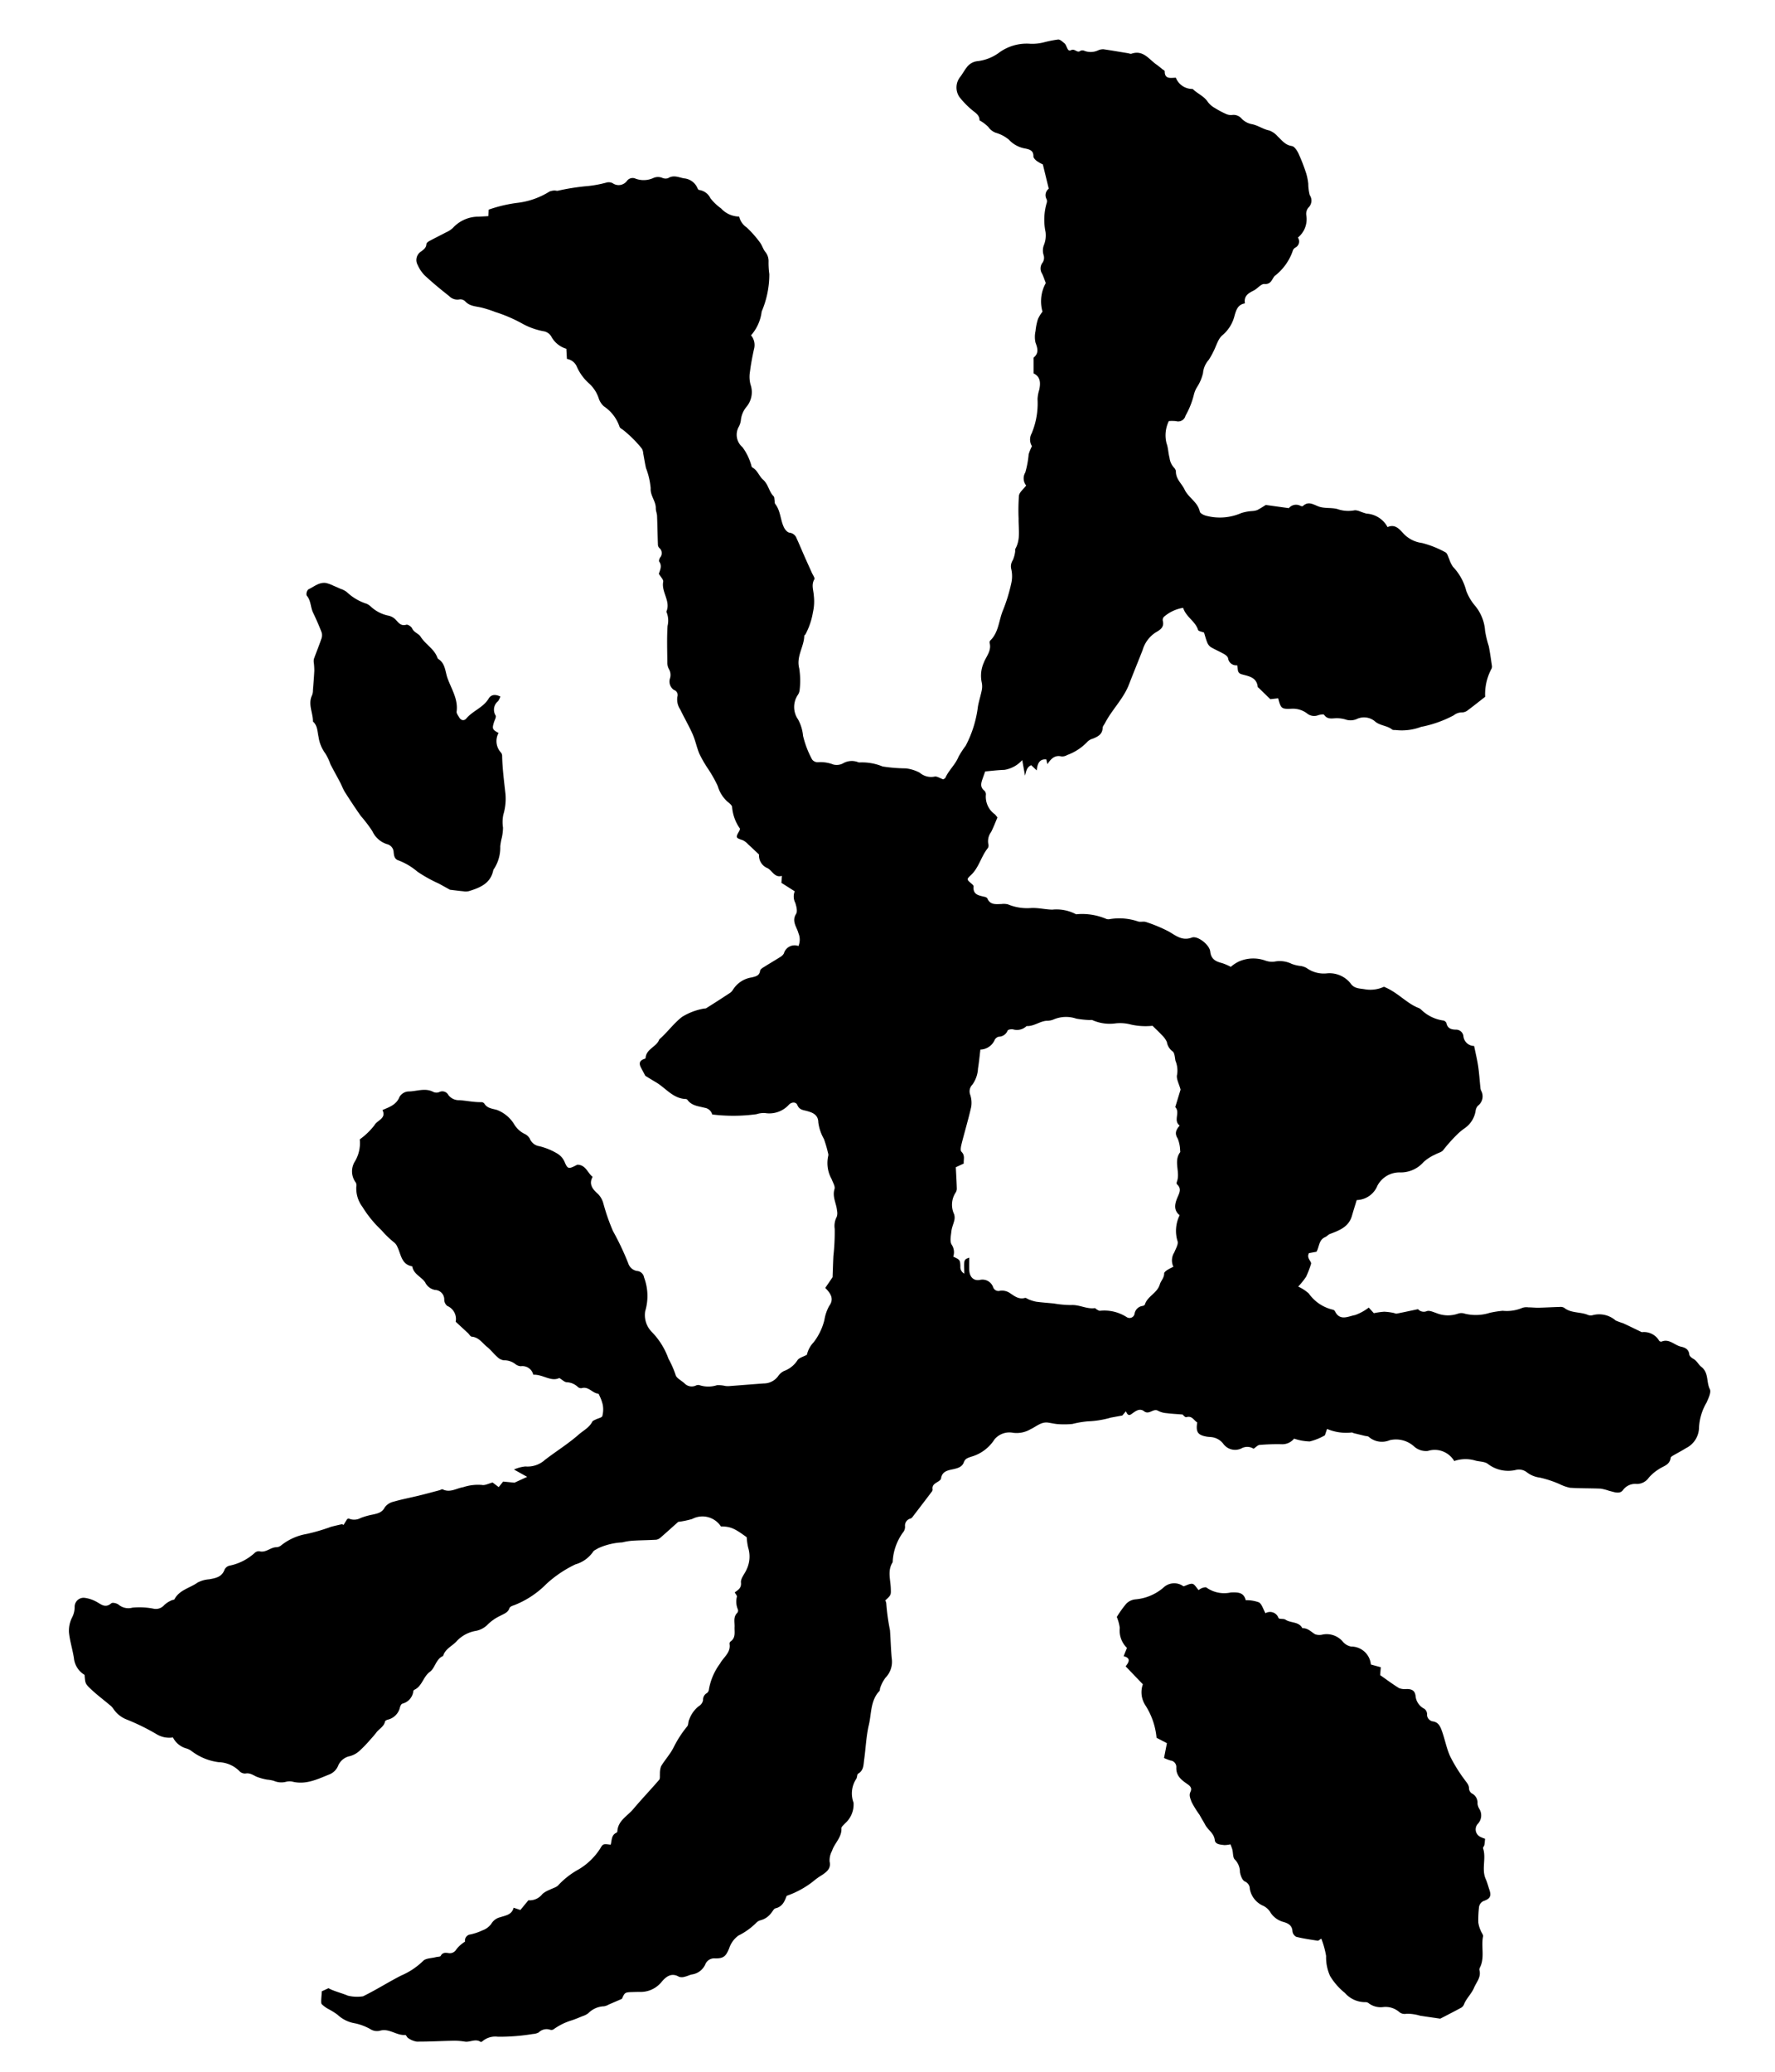
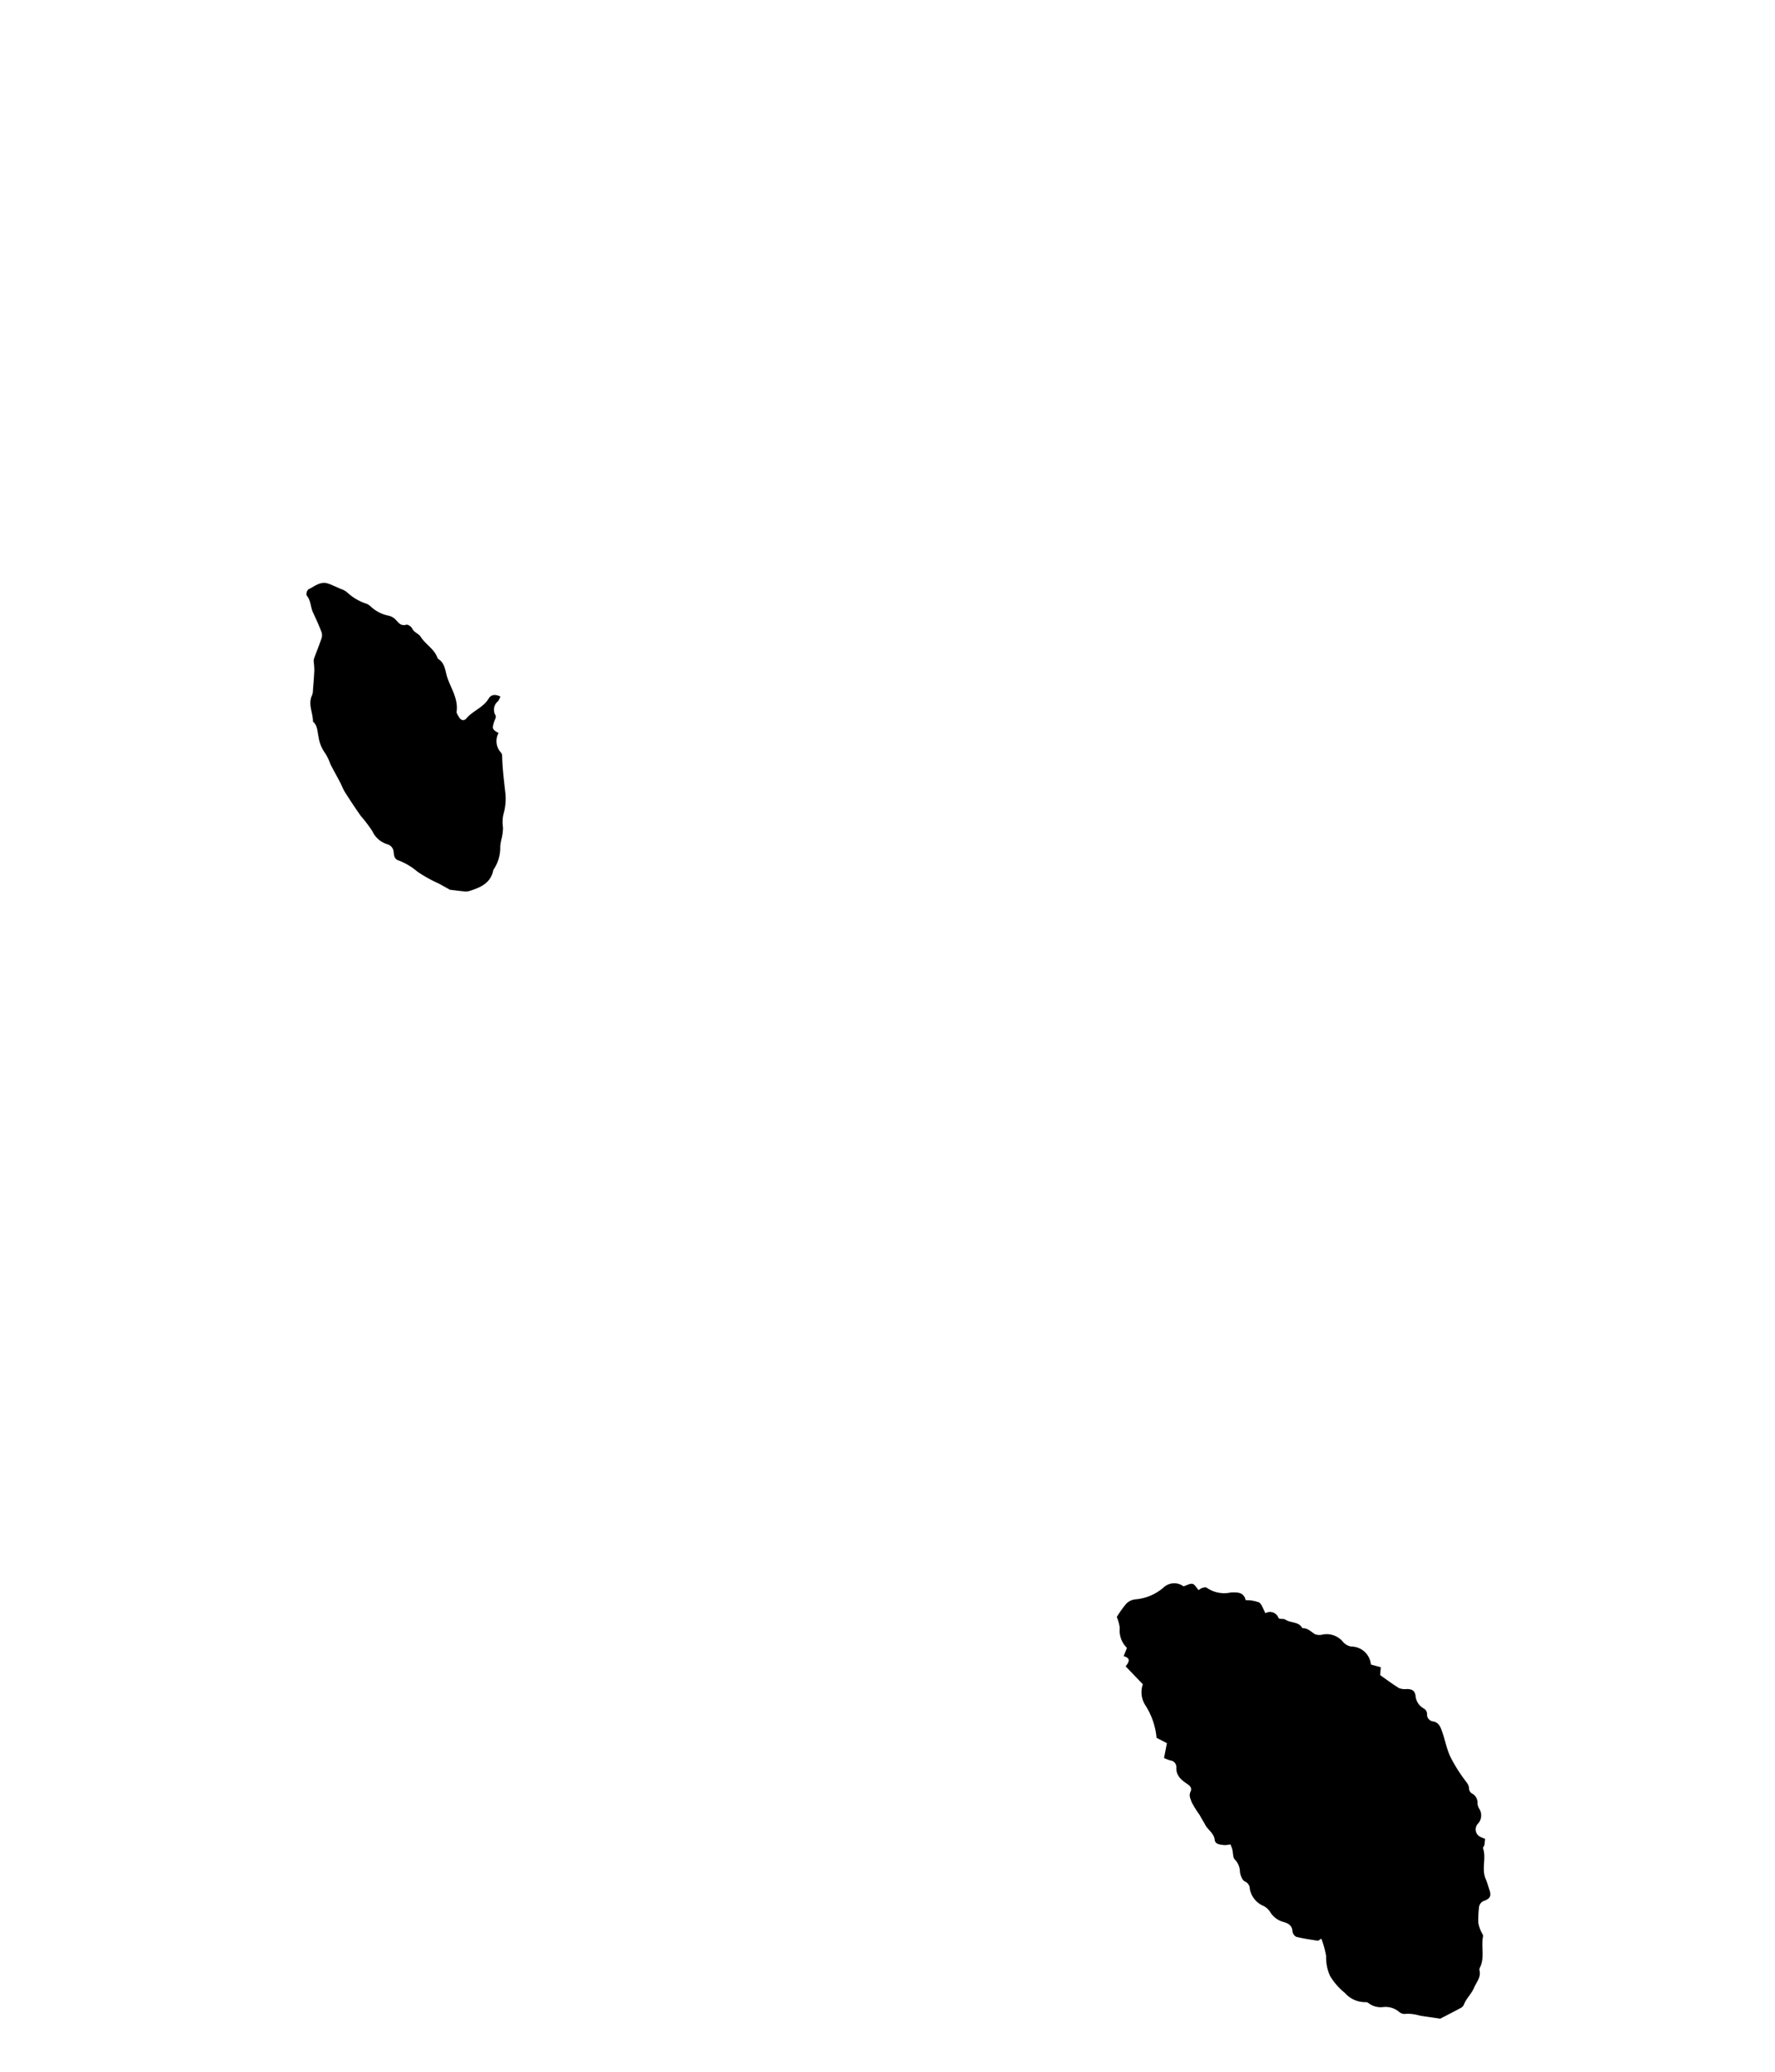
<svg xmlns="http://www.w3.org/2000/svg" width="180" height="210" viewBox="0 0 180 210">
  <g id="组_356" data-name="组 356" transform="translate(12040 -2006)">
    <rect id="矩形_206" data-name="矩形 206" width="180" height="210" transform="translate(-12040 2006)" fill="rgba(255,255,255,0)" />
    <g id="组_354" data-name="组 354" transform="translate(-12103.007 4600.748)">
-       <path id="路径_177" data-name="路径 177" d="M96.324-2393.22c.424.272,1.477.538,1.947.755a3.952,3.952,0,0,0,1.549.069c1.341-.655,2.542-1.428,3.858-2.1a7.3,7.3,0,0,0,2.228-1.478c.266-.29.865-.274,1.314-.394.162-.043.42-.024.473-.12.209-.385.505-.332.846-.283a.751.751,0,0,0,.746-.386,3.34,3.34,0,0,1,.882-.781.624.624,0,0,1,.559-.732,5.618,5.618,0,0,0,1.181-.4,1.969,1.969,0,0,0,.9-.64,1.446,1.446,0,0,1,.955-.709c.517-.179,1.149-.231,1.329-.956l.688.229.81-.984a1.626,1.626,0,0,0,1.427-.642,2.649,2.649,0,0,1,.731-.422c.307-.165.714-.249.909-.5a8.246,8.246,0,0,1,2.055-1.581,6.586,6.586,0,0,0,2.148-2.077c.3-.534.353-.506,1.074-.412.131-.422.049-.973.579-1.209a.2.2,0,0,0,.1-.139c.056-1.087,1.007-1.544,1.6-2.246.855-1.017,1.777-1.978,2.643-2.986.108-.126.051-.393.075-.594a2.063,2.063,0,0,1,.117-.78c.407-.672.962-1.267,1.3-1.968a11.072,11.072,0,0,1,1.357-2.082c.134-.169.083-.475.194-.675a3.02,3.02,0,0,1,.967-1.359.907.907,0,0,0,.44-.608.757.757,0,0,1,.393-.724.536.536,0,0,0,.2-.374,6.158,6.158,0,0,1,1.126-2.614c.338-.636,1.117-1.112.963-2a.294.294,0,0,1,.1-.238c.552-.38.387-.956.41-1.476.021-.492-.154-1.014.28-1.433a.366.366,0,0,0,.059-.332,2.044,2.044,0,0,1-.1-1.3c.022-.111-.124-.255-.219-.432.323-.258.691-.414.631-1.006-.043-.431.4-.9.591-1.368a3.033,3.033,0,0,0,.141-2.158,6.193,6.193,0,0,1-.149-1.061c-1.258-.924-1.643-1.086-2.62-1.1a2.229,2.229,0,0,0-2.908-.754,9.185,9.185,0,0,1-1.421.295c-.524.468-1.139,1.026-1.766,1.57a.88.88,0,0,1-.46.238c-.8.049-1.6.049-2.4.1a6.077,6.077,0,0,0-1.044.171,6.661,6.661,0,0,0-2.459.6c-.171.118-.411.194-.505.355a3.25,3.25,0,0,1-1.793,1.274,11.916,11.916,0,0,0-2.93,1.973,9.391,9.391,0,0,1-3.324,2.182c-.16.042-.385.147-.427.273-.156.469-.567.58-.929.78a4.638,4.638,0,0,0-1.366.973,2.31,2.31,0,0,1-1.091.555,3.437,3.437,0,0,0-1.925,1c-.445.528-1.2.787-1.418,1.546-.736.307-.808,1.215-1.335,1.6-.7.508-.787,1.47-1.589,1.831a.21.21,0,0,0-.1.147,1.479,1.479,0,0,1-1.114,1.259c-.107.04-.193.211-.233.339a1.656,1.656,0,0,1-1.215,1.274c-.11.026-.28.1-.3.178-.112.538-.61.76-.9,1.147-.175.232-.368.451-.564.665a13.432,13.432,0,0,1-1.1,1.149,2.376,2.376,0,0,1-1,.565,1.629,1.629,0,0,0-1.2.978,1.6,1.6,0,0,1-.854.863c-1.225.488-2.425,1.1-3.819.735a1.413,1.413,0,0,0-.617.028,1.893,1.893,0,0,1-1.226-.1,3.669,3.669,0,0,0-.693-.123,5.952,5.952,0,0,1-1.027-.281c-.375-.162-.689-.428-1.16-.337a.789.789,0,0,1-.633-.264,3.073,3.073,0,0,0-2.079-.885,5.718,5.718,0,0,1-2.694-1.083,1.815,1.815,0,0,0-.548-.3,2.169,2.169,0,0,1-1.4-1.125,2.48,2.48,0,0,1-1.655-.327,21.938,21.938,0,0,0-3.041-1.493,2.884,2.884,0,0,1-1.366-1.113,1.619,1.619,0,0,0-.363-.369c-.633-.534-1.3-1.031-1.9-1.6s-.561-.594-.637-1.44a2.243,2.243,0,0,1-1.081-1.712c-.139-.87-.413-1.722-.5-2.6a3.026,3.026,0,0,1,.294-1.466,2.315,2.315,0,0,0,.282-1.094.908.908,0,0,1,.967-.941,3.3,3.3,0,0,1,1.171.363c.51.254.938.746,1.575.195.124-.108.566-.006.746.14a1.54,1.54,0,0,0,1.4.3,7.422,7.422,0,0,1,2.114.1,1.117,1.117,0,0,0,1.119-.371,2.653,2.653,0,0,1,.715-.461c.1-.057.276-.048.316-.123.5-.946,1.561-1.128,2.341-1.686a2.943,2.943,0,0,1,1.174-.332c.662-.118,1.3-.231,1.566-.99a.767.767,0,0,1,.465-.385,5.358,5.358,0,0,0,2.576-1.291.613.613,0,0,1,.492-.176c.669.184,1.136-.433,1.763-.408a.864.864,0,0,0,.482-.222,5.7,5.7,0,0,1,2.56-1.128,18.559,18.559,0,0,0,2.024-.569c.172-.05.336-.127.509-.172.351-.091.7-.167,1.057-.25l.131.088.373-.6c.056-.019.127-.07.166-.052a1.367,1.367,0,0,0,1.2-.059,6.9,6.9,0,0,1,1.2-.341c.5-.114.961-.19,1.247-.738a1.511,1.511,0,0,1,.881-.572c.856-.248,1.736-.413,2.6-.624.689-.168,1.373-.356,2.058-.536.113-.03.256-.13.332-.093.745.374,1.4-.109,2.087-.221a4.8,4.8,0,0,1,1.894-.225c.308.067.677-.146,1.084-.249l.617.47.448-.563,1.154.111,1.284-.589-1.336-.744a3.6,3.6,0,0,1,1.158-.309,2.632,2.632,0,0,0,1.983-.67c1.125-.867,2.337-1.613,3.414-2.558.478-.42,1.068-.7,1.377-1.3.057-.113.235-.171.366-.238.227-.118.607-.177.66-.344a2.67,2.67,0,0,0,.047-1.135,4.163,4.163,0,0,0-.328-.912c-.032-.081-.084-.212-.138-.219-.6-.063-.985-.773-1.686-.56a.493.493,0,0,1-.393-.137,1.721,1.721,0,0,0-1.124-.465c-.226-.022-.434-.243-.738-.428-.856.407-1.667-.382-2.642-.334a1.132,1.132,0,0,0-1.269-.861,1.007,1.007,0,0,1-.56-.225,1.826,1.826,0,0,0-1.164-.376,1.16,1.16,0,0,1-.661-.344c-.356-.311-.644-.7-1.014-1-.492-.388-.842-.992-1.572-1.05-.136-.011-.252-.239-.382-.361-.378-.353-.758-.7-1.247-1.154a1.43,1.43,0,0,0-.851-1.6.832.832,0,0,1-.308-.609.968.968,0,0,0-.933-1.014,1.376,1.376,0,0,1-1-.764c-.379-.572-1.184-.825-1.311-1.627-1.126-.194-1.134-1.237-1.521-1.994a1.065,1.065,0,0,0-.3-.414,9.819,9.819,0,0,1-1.306-1.259,11.544,11.544,0,0,1-1.922-2.355,3.126,3.126,0,0,1-.626-2.035.654.654,0,0,0-.046-.427,1.891,1.891,0,0,1-.079-2.178,3.61,3.61,0,0,0,.475-2.207,7.088,7.088,0,0,0,1.49-1.437c.279-.519,1.231-.662.814-1.538.73-.311,1.424-.548,1.736-1.349a1.139,1.139,0,0,1,.886-.534c.844,0,1.7-.4,2.544.052a.761.761,0,0,0,.591.01.69.69,0,0,1,.926.3,1.328,1.328,0,0,0,1.115.522c.727.048,1.457.213,2.2.2a.42.42,0,0,1,.322.13c.294.5.8.518,1.283.656a3.541,3.541,0,0,1,1.8,1.534,2.522,2.522,0,0,0,.97.877,1.2,1.2,0,0,1,.561.487,1.239,1.239,0,0,0,.98.782,6.562,6.562,0,0,1,1.811.743,1.822,1.822,0,0,1,.738.832c.285.685.385.762,1.066.416.106-.054.212-.106.234-.117.871.023,1.011.811,1.548,1.231-.424.754.022,1.277.558,1.75a2.14,2.14,0,0,1,.53.944,20.378,20.378,0,0,0,.98,2.808,27.809,27.809,0,0,1,1.544,3.26,1.129,1.129,0,0,0,.874.776.781.781,0,0,1,.73.654,5.372,5.372,0,0,1,.116,3.427,2.43,2.43,0,0,0,.634,2.066,7.462,7.462,0,0,1,1.727,2.753,9.542,9.542,0,0,1,.715,1.619c.064.346.62.591.933.9a1.009,1.009,0,0,0,1.157.183.541.541,0,0,1,.354-.021,2.851,2.851,0,0,0,1.754,0,3.1,3.1,0,0,1,.846.076,2.07,2.07,0,0,0,.349.018c1.183-.088,2.365-.185,3.548-.271a1.808,1.808,0,0,0,1.46-.736,1.541,1.541,0,0,1,.6-.526,2.727,2.727,0,0,0,1.359-1.083c.161-.259.585-.354.961-.562a2.692,2.692,0,0,1,.685-1.267,6.09,6.09,0,0,0,1.092-2.27,4.354,4.354,0,0,1,.484-1.412c.526-.712.148-1.279-.4-1.827l.744-1.089c.027-.718.046-1.436.083-2.152a21.8,21.8,0,0,0,.132-2.746,2,2,0,0,1,.21-1.229,1.18,1.18,0,0,0,.025-.612c-.058-.732-.5-1.4-.253-2.2.083-.272-.167-.653-.282-.978A3.331,3.331,0,0,1,147-2477.6a.474.474,0,0,0-.023-.265,11.849,11.849,0,0,0-.419-1.438,4.586,4.586,0,0,1-.568-1.678c-.01-.77-.566-.99-1.144-1.149-.4-.111-.78-.108-.985-.617-.128-.319-.57-.311-.845-.034a2.67,2.67,0,0,1-2.419.857,2.35,2.35,0,0,0-.876.114,17.4,17.4,0,0,1-4.49.028.924.924,0,0,0-.758-.675c-.619-.164-1.327-.2-1.754-.809a.224.224,0,0,0-.154-.081c-1.314-.041-2.046-1.121-3.053-1.708-.317-.185-.629-.38-1.064-.644-.088-.165-.252-.479-.42-.791-.194-.361-.246-.685.215-.885.081-.036.229-.071.231-.113.046-.9,1.005-1.108,1.34-1.783a.492.492,0,0,1,.087-.156c.8-.7,1.417-1.583,2.275-2.248a6.31,6.31,0,0,1,2.115-.822c.109-.036.251-.005.341-.062q1.175-.735,2.334-1.5a1.094,1.094,0,0,0,.374-.373,2.706,2.706,0,0,1,1.916-1.243c.365-.1.767-.154.833-.68.019-.152.266-.3.435-.4.525-.335,1.067-.644,1.592-.979a.988.988,0,0,0,.382-.366,1.131,1.131,0,0,1,1.479-.757,1.667,1.667,0,0,0,0-1.292c-.147-.606-.722-1.206-.241-1.961.164-.257.034-.763-.079-1.118a1.408,1.408,0,0,1-.059-1.175l-1.349-.857.052-.706c-.77.222-.981-.573-1.5-.8a1.381,1.381,0,0,1-.823-1.366c-.438-.411-.77-.731-1.112-1.04a1.738,1.738,0,0,0-.537-.411c-.722-.238-.741-.257-.353-.937a1.665,1.665,0,0,0,.079-.222,4.412,4.412,0,0,1-.806-2.187c.009-.189-.3-.421-.5-.586a3.4,3.4,0,0,1-.954-1.551,12.873,12.873,0,0,0-1.057-1.857,12.64,12.64,0,0,1-.806-1.413c-.272-.644-.4-1.349-.684-1.988-.378-.858-.857-1.67-1.263-2.516a1.824,1.824,0,0,1-.289-1.276.544.544,0,0,0-.353-.7,1.033,1.033,0,0,1-.389-1.183,1.177,1.177,0,0,0-.121-.942,1.4,1.4,0,0,1-.152-.683c-.013-1.224-.054-2.452.021-3.671a2.294,2.294,0,0,0-.12-1.451c.465-1.065-.523-1.979-.322-3.036.041-.217-.266-.5-.439-.8.113-.379.351-.792.04-1.234-.058-.082.013-.3.085-.42a.674.674,0,0,0-.075-.964.5.5,0,0,1-.145-.316c-.036-.982-.049-1.966-.089-2.948-.01-.254-.131-.506-.126-.758.015-.729-.574-1.266-.521-2.054a7.533,7.533,0,0,0-.473-2.026c-.114-.493-.186-1-.284-1.492a1.062,1.062,0,0,0-.138-.483,11.943,11.943,0,0,0-1.936-1.92c-.121-.085-.29-.174-.326-.295a4.029,4.029,0,0,0-1.58-2.064,1.857,1.857,0,0,1-.5-.723,3.58,3.58,0,0,0-1.006-1.6,4.857,4.857,0,0,1-1.25-1.714,1.314,1.314,0,0,0-1-.774c-.02-.358-.038-.68-.058-1.028a2.556,2.556,0,0,1-1.54-1.267,1.116,1.116,0,0,0-.714-.5,7.089,7.089,0,0,1-2.289-.825,14.875,14.875,0,0,0-2.673-1.138,11.214,11.214,0,0,0-1.345-.433c-.59-.15-1.228-.132-1.694-.643a.693.693,0,0,0-.564-.2,1.151,1.151,0,0,1-1.064-.336c-.844-.66-1.672-1.345-2.458-2.073a3.5,3.5,0,0,1-.742-1.094,1.016,1.016,0,0,1,.354-1.351c.268-.208.526-.373.541-.764,0-.105.177-.234.3-.3.552-.3,1.118-.572,1.671-.868a2.469,2.469,0,0,0,.714-.46,3.5,3.5,0,0,1,2.626-1.138c.317-.016.633-.036.965-.056l.038-.657a14.139,14.139,0,0,1,3.056-.706,7.863,7.863,0,0,0,3.118-1.133,1.6,1.6,0,0,1,.474-.1c.115-.011.239.044.351.025a23.619,23.619,0,0,1,2.782-.453,11.687,11.687,0,0,0,2.2-.387.868.868,0,0,1,.6.08,1.046,1.046,0,0,0,1.446-.249.715.715,0,0,1,.871-.215,2.369,2.369,0,0,0,1.752-.047,1.159,1.159,0,0,1,.927-.047.826.826,0,0,0,.613.042c.556-.346,1.047-.095,1.593.018a1.63,1.63,0,0,1,1.382.977c.031.078.1.191.166.2a1.5,1.5,0,0,1,1.156.843,5.228,5.228,0,0,0,1.072,1.023,2.546,2.546,0,0,0,1.84.832,1.84,1.84,0,0,0,.76,1.1,10.786,10.786,0,0,1,1.358,1.537c.205.277.3.634.507.911a1.462,1.462,0,0,1,.358.98,8.309,8.309,0,0,0,.075,1.307,9.6,9.6,0,0,1-.775,3.791,4.423,4.423,0,0,1-1.079,2.41,1.537,1.537,0,0,1,.3,1.4c-.165.753-.313,1.513-.406,2.278a3.1,3.1,0,0,0,.055,1.315,2.322,2.322,0,0,1-.418,2.264,2.5,2.5,0,0,0-.564,1.379,1.918,1.918,0,0,1-.191.6,1.651,1.651,0,0,0,.352,2.1,5.528,5.528,0,0,1,.842,1.656c.063.133.063.351.16.4.528.285.7.9,1.074,1.225.567.487.6,1.215,1.082,1.691.089.087.074.281.1.427.022.118,0,.269.06.35.566.713.519,1.651.911,2.421.108.211.341.474.543.5a.86.86,0,0,1,.724.578c.285.618.544,1.248.819,1.871.241.546.491,1.087.733,1.633.1.216.318.519.246.642-.333.565-.085,1.1-.056,1.659a4.921,4.921,0,0,1-.089,1.684,7.245,7.245,0,0,1-.765,2.251c-.034.048-.112.088-.113.133-.023,1.12-.834,2.091-.51,3.308a8.138,8.138,0,0,1,.034,2.233,1.115,1.115,0,0,1-.2.487,2.2,2.2,0,0,0,.043,2.445,4.25,4.25,0,0,1,.51,1.669,9.775,9.775,0,0,0,.919,2.4.71.71,0,0,0,.622.271,3.585,3.585,0,0,1,1.534.238,1.381,1.381,0,0,0,.941-.1,1.775,1.775,0,0,1,1.548-.147.364.364,0,0,0,.176.033,5.468,5.468,0,0,1,2.325.408,15.692,15.692,0,0,0,2.342.193,3.9,3.9,0,0,1,1.429.444,1.759,1.759,0,0,0,1.491.393c.232-.064.545.161.884.275.046-.031.186-.076.226-.165.343-.771,1.011-1.332,1.33-2.125a9.022,9.022,0,0,1,.724-1.112,11.545,11.545,0,0,0,1.244-3.992c.1-.556.282-1.1.389-1.653a1.919,1.919,0,0,0-.006-.777,3.261,3.261,0,0,1,.206-1.993c.243-.637.8-1.21.6-1.991a.31.31,0,0,1,.053-.255c.875-.839.867-2.055,1.3-3.08a16.85,16.85,0,0,0,.84-2.744,3.2,3.2,0,0,0,0-1.408,1.136,1.136,0,0,1,.151-.915,3.094,3.094,0,0,0,.232-.818c.027-.114-.016-.257.037-.351.543-.975.3-2.029.321-3.055a20.212,20.212,0,0,1,.036-2.324c.048-.347.447-.646.731-1.025a1.161,1.161,0,0,1-.09-1.32,9.376,9.376,0,0,0,.343-1.85,5.084,5.084,0,0,1,.333-.818,1.279,1.279,0,0,1-.033-1.287,7.862,7.862,0,0,0,.6-3.481,3.719,3.719,0,0,1,.173-.949c.145-.69.133-1.324-.577-1.663,0-.49,0-.924,0-1.358,0-.089-.019-.218.029-.26.544-.463.369-.952.163-1.519a2.692,2.692,0,0,1,.009-1.156,5.972,5.972,0,0,1,.246-1.214,3.747,3.747,0,0,1,.46-.747,3.827,3.827,0,0,1,.333-2.9c-.128-.332-.226-.646-.367-.938a.979.979,0,0,1,.067-1.166.909.909,0,0,0,.082-.725,1.538,1.538,0,0,1,.031-1.031,2.642,2.642,0,0,0,.162-1.321,6.009,6.009,0,0,1,.131-2.979.526.526,0,0,0-.028-.352.819.819,0,0,1,.225-1.049l-.6-2.463a4.16,4.16,0,0,1-.624-.354c-.149-.116-.339-.314-.335-.47.017-.584-.385-.692-.8-.784a2.9,2.9,0,0,1-1.684-.9,3.644,3.644,0,0,0-1.328-.7,1.574,1.574,0,0,1-.749-.577,3.829,3.829,0,0,0-.906-.684c.019-.371-.206-.635-.587-.911a8.767,8.767,0,0,1-1.448-1.453,1.723,1.723,0,0,1,.063-2.018c.24-.3.413-.648.65-.948a1.553,1.553,0,0,1,1.11-.667,4.591,4.591,0,0,0,2.135-.817,4.741,4.741,0,0,1,3.262-.944,4.779,4.779,0,0,0,1.406-.164,11.7,11.7,0,0,1,1.388-.271c.208-.01.442.23.64.387.263.209.262.892.663.694s.621.339.955.063a.516.516,0,0,1,.434.016,1.789,1.789,0,0,0,1.378-.071,1.256,1.256,0,0,1,.524-.1c.833.119,1.661.267,2.491.4.115.019.247.086.344.052,1.19-.412,1.772.562,2.542,1.1.205.144.4.308.592.465.087.069.244.144.243.214-.008.828.6.663,1.128.652a1.792,1.792,0,0,0,1.662,1.139.13.13,0,0,1,.083.032c.47.462,1.121.7,1.5,1.288a2.277,2.277,0,0,0,.71.612,9.459,9.459,0,0,0,1.172.621,1.192,1.192,0,0,0,.587.086,1.071,1.071,0,0,1,.951.363,1.946,1.946,0,0,0,.982.556c.657.106,1.179.527,1.827.651a2.1,2.1,0,0,1,.853.6c.432.4.762.879,1.44.979.262.039.532.463.676.769a19.005,19.005,0,0,1,.776,2,6,6,0,0,1,.209,1.052,4.623,4.623,0,0,0,.15,1.152.981.981,0,0,1-.156,1.288,1.013,1.013,0,0,0-.193.749,2.4,2.4,0,0,1-.85,2.266.7.7,0,0,1-.292,1.034.594.594,0,0,0-.248.365,5.455,5.455,0,0,1-1.818,2.495c-.276.3-.347.871-1.039.814-.341-.028-.7.468-1.09.663-.535.27-1.016.543-.888,1.3-.7.123-.86.611-1.039,1.2a3.767,3.767,0,0,1-1.225,2.016c-.467.368-.635,1.114-.941,1.688a6.675,6.675,0,0,1-.469.827,2.322,2.322,0,0,0-.576,1.343,4.524,4.524,0,0,1-.622,1.442,2.659,2.659,0,0,0-.3.727,8.307,8.307,0,0,1-.85,2.137.767.767,0,0,1-.967.557,4.168,4.168,0,0,0-.726-.007,3.293,3.293,0,0,0-.229,2.27c.165.43.165.966.3,1.451a1.77,1.77,0,0,0,.477,1.027.588.588,0,0,1,.169.4c.008.749.6,1.2.88,1.794.394.837,1.341,1.26,1.543,2.235.04.191.446.381.712.438a5.433,5.433,0,0,0,3.489-.288,4.585,4.585,0,0,1,1.113-.207,1.824,1.824,0,0,0,.511-.1c.34-.175.66-.39.87-.517l2.333.324a.954.954,0,0,1,1.173-.239c.069.04.209.065.251.026.563-.521,1.028-.169,1.6.046.635.237,1.422.067,2.054.308a3.363,3.363,0,0,0,1.62.071,1.4,1.4,0,0,1,.5.113,6.928,6.928,0,0,0,.677.229,2.589,2.589,0,0,1,2.136,1.366c.761-.339,1.2.2,1.638.679a3.12,3.12,0,0,0,1.858.932,10.116,10.116,0,0,1,2.376.946c.192.093.264.442.381.68a2.961,2.961,0,0,0,.376.781,5.5,5.5,0,0,1,1.353,2.444,5.1,5.1,0,0,0,.91,1.531,4.453,4.453,0,0,1,1,2.533,10.666,10.666,0,0,0,.375,1.549c.131.665.221,1.338.321,2.009a.511.511,0,0,1-.04.262,5.447,5.447,0,0,0-.648,2.855c-.622.484-1.171.926-1.737,1.345a.957.957,0,0,1-.556.236,1.351,1.351,0,0,0-.9.3,11.851,11.851,0,0,1-3.31,1.17,5.554,5.554,0,0,1-2.508.327c-.144-.024-.33.016-.427-.062-.533-.428-1.271-.369-1.807-.882a1.726,1.726,0,0,0-1.785-.176,1.585,1.585,0,0,1-1.163.033,3.185,3.185,0,0,0-.791-.12c-.475-.014-.982.186-1.349-.343-.059-.086-.4-.02-.588.036a1.138,1.138,0,0,1-1.152-.185,2.38,2.38,0,0,0-1.569-.468c-1.028.051-1.076-.036-1.351-1.059l-.793.091L190.673-2525c-.042-.041-.119-.078-.123-.122-.1-.982-.922-1.081-1.614-1.274-.519-.145-.358-.545-.47-.919a.822.822,0,0,1-.921-.71c-.031-.165-.241-.331-.409-.427-.436-.25-.9-.442-1.337-.7a1,1,0,0,1-.365-.463c-.137-.328-.222-.677-.327-1.013-.2-.086-.566-.131-.609-.272-.27-.883-1.208-1.287-1.511-2.235a3.891,3.891,0,0,0-1.948.911.462.462,0,0,0-.115.4c.175.661-.288.934-.726,1.184a3.207,3.207,0,0,0-1.323,1.792c-.454,1.161-.931,2.314-1.379,3.477-.564,1.463-1.726,2.551-2.434,3.922-.082.159-.23.314-.236.476-.023.669-.493.891-1,1.1a1.212,1.212,0,0,0-.534.3,5.328,5.328,0,0,1-2.069,1.36.958.958,0,0,1-.6.134c-.637-.139-1.012.2-1.4.79-.057-.242-.086-.362-.114-.482-.677-.058-.9.4-.968,1.114l-.562-.528c-.475.2-.513.665-.627,1.058l-.282-1.574a3.089,3.089,0,0,1-1.8.988c-.653.021-1.3.1-1.957.161-.087.243-.176.489-.262.735-.153.436-.276.859.181,1.218a.5.5,0,0,1,.152.4,2.193,2.193,0,0,0,.929,2.007,3.866,3.866,0,0,1,.243.307c-.2.464-.394.99-.649,1.485a1.55,1.55,0,0,0-.281,1.181.556.556,0,0,1-.04.431c-.686.842-.9,1.976-1.715,2.74-.456.427-.436.442,0,.823.107.093.275.227.265.327-.085.861.552.916,1.126,1.057.1.024.235.081.268.159.289.682.873.581,1.432.569a1.8,1.8,0,0,1,.666.037,5.071,5.071,0,0,0,2.273.372c.73-.055,1.476.146,2.217.16a4.232,4.232,0,0,1,2.388.458c.04.027.116.006.174,0a6.261,6.261,0,0,1,2.939.493.676.676,0,0,0,.348.007,5.921,5.921,0,0,1,2.868.246c.25.069.554-.035.792.052a15.056,15.056,0,0,1,2.275.946c.753.426,1.376,1,2.376.627.569-.211,1.78.719,1.856,1.415.089.809.585,1.017,1.228,1.183a5.739,5.739,0,0,1,.857.373,3.726,3.726,0,0,1,.815-.541,3.626,3.626,0,0,1,2.694-.093,1.994,1.994,0,0,0,.932.1,2.74,2.74,0,0,1,1.733.229,3.653,3.653,0,0,0,.852.21,1.719,1.719,0,0,1,.668.216,2.984,2.984,0,0,0,2.013.543,2.732,2.732,0,0,1,2.432,1c.355.535.881.515,1.413.6a3.28,3.28,0,0,0,1.979-.247c1.438.582,2.289,1.69,3.553,2.166a.859.859,0,0,1,.221.153,4,4,0,0,0,2.263,1.106.439.439,0,0,1,.307.276c.108.534.5.635.936.646a.755.755,0,0,1,.776.623,1.1,1.1,0,0,0,1.09,1.032c.144.71.306,1.368.406,2.036.106.714.151,1.436.228,2.154a.906.906,0,0,0,.079.345,1.187,1.187,0,0,1-.33,1.524.95.95,0,0,0-.235.532,2.635,2.635,0,0,1-1.11,1.75,5.756,5.756,0,0,0-.674.549,16.161,16.161,0,0,0-1.477,1.637c-.146.239-.554.311-.832.476a4.463,4.463,0,0,0-1.181.76,3.067,3.067,0,0,1-2.353,1.055,2.525,2.525,0,0,0-2.328,1.344,2.324,2.324,0,0,1-2.1,1.456c-.178.586-.338,1.088-.483,1.594-.322,1.128-1.272,1.484-2.23,1.843-.177.066-.31.246-.486.32-.651.275-.586.972-.878,1.483l-.767.14c-.266.492.234.8.221,1.069a9.935,9.935,0,0,1-.513,1.331,7.653,7.653,0,0,1-.8.992,4.142,4.142,0,0,1,1.077.7,4.115,4.115,0,0,0,2.445,1.642.341.341,0,0,1,.208.158c.5,1.025,1.353.507,2.036.387a5.017,5.017,0,0,0,1.391-.76l.515.568a8.186,8.186,0,0,1,1.04-.148,5.66,5.66,0,0,1,.943.118c.114.017.232.094.336.073.7-.134,1.389-.286,2.161-.449a.786.786,0,0,0,.889.2c.278-.1.676.1,1.006.207a3.073,3.073,0,0,0,2.152.05,1.043,1.043,0,0,1,.7,0,4.651,4.651,0,0,0,2.527-.087,10.651,10.651,0,0,1,1.314-.207,4.046,4.046,0,0,0,2-.3,1.343,1.343,0,0,1,.607-.047c.353,0,.706.043,1.058.035.713-.016,1.425-.06,2.138-.078a.717.717,0,0,1,.434.089c.687.549,1.575.4,2.332.691a.811.811,0,0,0,.52.065,2.554,2.554,0,0,1,2.373.534,7.809,7.809,0,0,0,.744.271c.613.281,1.218.581,1.826.874a.234.234,0,0,0,.083.034,1.778,1.778,0,0,1,1.755.875.263.263,0,0,0,.242.08c.789-.321,1.311.373,1.976.516.417.09.782.264.837.8.016.16.242.341.414.435.357.194.522.592.793.8.785.6.505,1.542.872,2.268.16.317-.138.915-.321,1.346a5.557,5.557,0,0,0-.775,2.551,2.357,2.357,0,0,1-1.311,2.079c-.426.268-.877.5-1.311.752-.1.059-.244.148-.254.237-.085.74-.76.833-1.224,1.164a4.468,4.468,0,0,0-1,.856,1.467,1.467,0,0,1-1.221.626,1.53,1.53,0,0,0-1.386.616c-.338.464-.931.187-1.415.078a5.122,5.122,0,0,0-.838-.218c-1.042-.046-2.088-.021-3.128-.09a4.4,4.4,0,0,1-1.063-.376,11.067,11.067,0,0,0-2-.656,2.678,2.678,0,0,1-1.295-.529,1.314,1.314,0,0,0-1.072-.259,3.384,3.384,0,0,1-2.869-.578c-.3-.259-.839-.241-1.268-.35a3.469,3.469,0,0,0-2.167.04,2.3,2.3,0,0,0-2.679-1.023,1.807,1.807,0,0,1-1.4-.462,2.729,2.729,0,0,0-2.466-.627,2.032,2.032,0,0,1-2.108-.326c-.085-.09-.275-.082-.417-.116-.367-.09-.734-.177-1.1-.267-.086-.021-.182-.092-.254-.071a4.948,4.948,0,0,1-2.474-.364l-.22.65a6.01,6.01,0,0,1-1.537.621,5.517,5.517,0,0,1-1.585-.286,1.545,1.545,0,0,1-1.306.565,21.492,21.492,0,0,0-2.19.072c-.2.018-.385.239-.609.387a1.2,1.2,0,0,0-1.231-.037,1.476,1.476,0,0,1-1.855-.48,1.751,1.751,0,0,0-1.288-.669c-.119-.015-.24-.016-.358-.036-.929-.159-1.146-.466-.985-1.447-.344-.19-.51-.71-1.107-.532-.129.039-.357-.255-.372-.267-.652-.052-1.139-.074-1.619-.138a2.182,2.182,0,0,1-.855-.231c-.5-.312-.912.444-1.443.034-.458-.354-.892.014-1.28.292-.3.212-.422.02-.558-.285l-.365.428-1.158.212a9.67,9.67,0,0,1-2.361.38,9.8,9.8,0,0,0-1.539.264,8.688,8.688,0,0,1-1.408.021c-.356-.018-.708-.108-1.062-.158-.7-.1-1.2.408-1.763.662a2.77,2.77,0,0,1-1.775.371,1.966,1.966,0,0,0-1.9.675,4.137,4.137,0,0,1-2.386,1.758c-.333.118-.589.191-.718.556-.172.485-.634.6-1.075.7-.569.122-1.131.214-1.238.948-.017.119-.182.237-.305.314-.3.19-.637.341-.55.8a.383.383,0,0,1-.1.241q-.885,1.171-1.781,2.335c-.105.136-.215.324-.358.366a.729.729,0,0,0-.553.81.923.923,0,0,1-.131.492,5.493,5.493,0,0,0-1.123,3.054.18.18,0,0,1-.014.088c-.528.835-.213,1.731-.181,2.6.026.7.048.7-.557,1.254a.852.852,0,0,1,.1.3,22.228,22.228,0,0,0,.377,2.727c.067.943.09,1.9.178,2.846a2.311,2.311,0,0,1-.64,1.969,3.654,3.654,0,0,0-.523,1c-.05.106-.017.268-.088.343-.916.967-.795,2.269-1.069,3.427s-.311,2.353-.478,3.529c-.073.516-.033,1.085-.607,1.417-.128.074-.088.394-.2.54a2.673,2.673,0,0,0-.268,2.4,2.551,2.551,0,0,1-.877,2.114c-.133.155-.362.332-.353.488.052.92-.7,1.494-.953,2.286a2,2,0,0,0-.244,1.087c.16.7-.291,1.038-.776,1.367a6.758,6.758,0,0,0-.927.667,9.32,9.32,0,0,1-2.651,1.436c-.182.452-.372,1.093-1.139,1.268-.164.038-.275.3-.416.453a1.949,1.949,0,0,1-1.084.753.922.922,0,0,0-.456.269,6.8,6.8,0,0,1-1.795,1.284,2.588,2.588,0,0,0-.944,1.3c-.33.794-.554,1.032-1.433,1.014a.971.971,0,0,0-.992.621,1.76,1.76,0,0,1-1.381,1.013c-.231.055-.447.172-.679.22a.957.957,0,0,1-.593.014c-.8-.473-1.356.017-1.784.53a2.738,2.738,0,0,1-2.241,1c-.208,0-.416.008-.624.013-.848.023-.848.023-1.145.689-.486.21-.908.394-1.332.575a1.482,1.482,0,0,1-.482.181,2.335,2.335,0,0,0-1.593.7,1.994,1.994,0,0,1-.615.308c-.355.148-.71.3-1.075.417a6.191,6.191,0,0,0-1.845.915.421.421,0,0,1-.344.035,1.128,1.128,0,0,0-1.156.276,1.417,1.417,0,0,1-.587.156,20.879,20.879,0,0,1-3.548.279,2.009,2.009,0,0,0-1.513.411c-.062.06-.2.141-.232.116-.527-.362-1.062.043-1.59-.03a6.911,6.911,0,0,0-1.059-.094c-1.282.024-2.564.1-3.845.092a2.088,2.088,0,0,1-.865-.361c-.121-.065-.2-.317-.292-.311-.89.066-1.636-.7-2.548-.439a1.259,1.259,0,0,1-1.014-.168,5.328,5.328,0,0,0-1.589-.586,3.368,3.368,0,0,1-1.716-.86,7.1,7.1,0,0,0-.9-.565,2.818,2.818,0,0,1-.714-.521c-.113-.142.029-1.07.01-1.287m84.254-97.87a6.751,6.751,0,0,1-2.177-.121,4.22,4.22,0,0,0-1.566-.125,4.338,4.338,0,0,1-2.313-.309c-.114-.065-.29-.016-.436-.031a10.3,10.3,0,0,1-1.237-.137,3.233,3.233,0,0,0-2.349.1,1.835,1.835,0,0,1-.684.116c-.7.061-1.278.573-2,.535-.023,0-.051.031-.072.052a1.4,1.4,0,0,1-1.329.279c-.176-.028-.487.021-.541.13a.964.964,0,0,1-.894.617.622.622,0,0,0-.408.318,1.628,1.628,0,0,1-1.454.986c-.083.677-.141,1.3-.241,1.911a3.058,3.058,0,0,1-.587,1.664.953.953,0,0,0-.21.99,2.574,2.574,0,0,1,.107,1.237c-.279,1.247-.652,2.472-.964,3.713-.069.274-.165.7-.029.837.406.4.192.808.24,1.2l-.808.375c.038.773.081,1.471.1,2.169a.709.709,0,0,1-.13.416,2.264,2.264,0,0,0-.137,2.189,1.226,1.226,0,0,1,.02.584c-.081.379-.259.743-.3,1.125-.053.463-.183,1.056.036,1.378a1.37,1.37,0,0,1,.15,1.2c.68.323.7.322.724,1a.732.732,0,0,0,.4.721c-.056-1.42-.056-1.42.5-1.616,0,.434-.013.843,0,1.251.026.682.416,1.116,1.057,1.01a1.144,1.144,0,0,1,1.363.731.57.57,0,0,0,.708.362,1.439,1.439,0,0,1,.911.183c.5.314.935.731,1.61.546.112-.031.266.113.407.161a3.981,3.981,0,0,0,.739.223c.591.079,1.186.119,1.78.177a10.876,10.876,0,0,0,1.763.161c.826-.055,1.563.426,2.385.311.065-.009.142.1.221.144.1.053.228.142.326.124a4.183,4.183,0,0,1,2.7.646.519.519,0,0,0,.791-.328.947.947,0,0,1,.829-.81c.081-.016.2-.077.219-.142.263-.852,1.253-1.143,1.516-2.042.1-.354.447-.655.438-1.108,0-.121.2-.271.339-.364a5.3,5.3,0,0,1,.6-.309,1.5,1.5,0,0,1,.089-1.457c.15-.379.443-.86.325-1.157a3.57,3.57,0,0,1,.22-2.614c-.627-.493-.5-1.14-.24-1.762.205-.484.471-.923-.034-1.377-.044-.04-.039-.175-.011-.247.379-.97-.365-2.065.334-3,.028-.037.006-.117,0-.176a3.419,3.419,0,0,0-.246-1.208c-.336-.524-.175-.891.2-1.318-.687-.51.088-1.323-.45-1.872l.54-1.773c-.151-.584-.468-1.118-.351-1.526a2.607,2.607,0,0,0-.166-1.395c-.067-.335-.079-.816-.3-.958a1.488,1.488,0,0,1-.573-.947,2.23,2.23,0,0,0-.508-.7C180.561-2490.122,180.264-2490.393,179.893-2490.761Z" transform="translate(0 0)" />
      <path id="路径_178" data-name="路径 178" d="M1277.707-843.163l-.062.8c.647.452,1.263.919,1.921,1.32a1.676,1.676,0,0,0,.781.088c.536.011.8.16.885.67a1.618,1.618,0,0,0,.9,1.337.684.684,0,0,1,.27.517.7.7,0,0,0,.613.762c.547.089.729.525.877.927.317.862.475,1.79.855,2.62a15.479,15.479,0,0,0,1.451,2.344c.207.3.463.521.458.93a.648.648,0,0,0,.285.476,1.042,1.042,0,0,1,.576,1.027,1.288,1.288,0,0,0,.2.567,1.246,1.246,0,0,1-.178,1.5.839.839,0,0,0,.229,1.291,3.532,3.532,0,0,0,.517.214c-.026.234-.036.437-.075.636-.022.115-.159.242-.131.326.347,1.018-.181,2.109.272,3.12.156.348.247.726.372,1.088.2.589.1.874-.487,1.1a.8.8,0,0,0-.575.72,11.1,11.1,0,0,0-.062,1.511,3.025,3.025,0,0,0,.252.824c.07.2.262.4.228.572-.2.988.154,2.019-.242,2.988-.055.136-.158.3-.127.416.19.73-.293,1.207-.545,1.8-.264.623-.768,1.056-1.011,1.664a.7.7,0,0,1-.268.343c-.694.379-1.4.736-2.1,1.1a.156.156,0,0,1-.087.019c-.667-.1-1.333-.191-2-.295a4.664,4.664,0,0,0-1.371-.2.86.86,0,0,1-.791-.211,2.123,2.123,0,0,0-1.573-.466,2.019,2.019,0,0,1-1.447-.36.521.521,0,0,0-.322-.137,2.735,2.735,0,0,1-2.131-.938,6.5,6.5,0,0,1-1.5-1.717,4.555,4.555,0,0,1-.4-2.023,9.018,9.018,0,0,0-.486-1.757c-.192.11-.291.218-.372.206-.728-.112-1.461-.214-2.174-.394a.739.739,0,0,1-.38-.563c-.034-.618-.475-.819-.928-.947a2.254,2.254,0,0,1-1.367-1.06,1.745,1.745,0,0,0-.664-.57,2.314,2.314,0,0,1-1.368-1.725.8.8,0,0,0-.5-.743c-.264-.123-.439-.6-.5-.953a1.8,1.8,0,0,0-.509-1.264c-.217-.186-.173-.67-.26-1.015-.043-.168-.117-.328-.193-.536a2.657,2.657,0,0,1-.628.077c-.379-.047-.913-.065-.961-.5-.078-.717-.693-1.02-.975-1.563-.174-.335-.388-.649-.559-.986a10.04,10.04,0,0,1-.823-1.328c-.119-.353-.284-.654-.111-1.013.194-.4-.045-.61-.332-.807-.6-.41-1.141-.84-1.1-1.685a.659.659,0,0,0-.587-.689,4.936,4.936,0,0,1-.66-.256l.293-1.5-1.05-.547a7.349,7.349,0,0,0-1.145-3.311,2.426,2.426,0,0,1-.245-2.115l-1.748-1.818c.357-.435.548-.838-.2-1.028l.334-.84a2.456,2.456,0,0,1-.727-2.029,4.469,4.469,0,0,0-.3-1.107,10.929,10.929,0,0,1,.956-1.34,1.5,1.5,0,0,1,.945-.445,4.994,4.994,0,0,0,2.826-1.189,1.582,1.582,0,0,1,2.036-.129c.328-.1.64-.3.911-.252.215.036.379.368.625.633a1.3,1.3,0,0,1,.319-.2c.152-.055.4-.127.48-.053a3.114,3.114,0,0,0,2.467.492c.756-.028,1.309-.006,1.506.784a3.688,3.688,0,0,1,1.348.221c.3.191.42.682.655,1.1a.907.907,0,0,1,1.325.486c.074.139.515.038.707.167.539.361,1.351.172,1.711.866.544-.032.875.36,1.287.61a1.317,1.317,0,0,0,.782.029,2.146,2.146,0,0,1,2.059.755,1.444,1.444,0,0,0,.819.464,2,2,0,0,1,2,1.821Z" transform="translate(-1074.678 -1582.589)" />
      <path id="路径_179" data-name="路径 179" d="M357.194-1966.975a2.163,2.163,0,0,1-.231.464,1.108,1.108,0,0,0-.255,1.453c.09.158-.107.483-.18.729-.183.614-.143.711.478,1.046a1.712,1.712,0,0,0,.244,1.985.535.535,0,0,1,.12.33c.026,1.306.2,2.6.341,3.892a5.646,5.646,0,0,1-.222,2.082,3.665,3.665,0,0,0-.032,1.3,4.937,4.937,0,0,1-.12,1.027,6.088,6.088,0,0,0-.158.875,3.969,3.969,0,0,1-.624,2.27.484.484,0,0,0-.085.158c-.275,1.344-1.348,1.762-2.468,2.112a1.544,1.544,0,0,1-.575.015c-.39-.034-.778-.088-1.346-.155-.261-.145-.7-.39-1.138-.629a14.266,14.266,0,0,1-2.158-1.2,6.525,6.525,0,0,0-1.957-1.157c-.383-.131-.425-.491-.46-.811a.87.87,0,0,0-.683-.826,2.465,2.465,0,0,1-1.481-1.324,13.952,13.952,0,0,0-1.165-1.53c-.553-.785-1.082-1.588-1.6-2.4-.206-.325-.335-.7-.515-1.04-.318-.607-.657-1.2-.969-1.812a5.345,5.345,0,0,0-.508-1.077,3.681,3.681,0,0,1-.693-1.686c-.127-.537-.09-1.146-.57-1.557.009-.891-.527-1.761-.087-2.672a1.51,1.51,0,0,0,.087-.524c.053-.651.107-1.3.141-1.955a7.515,7.515,0,0,0-.044-.764,1.167,1.167,0,0,1,0-.425c.238-.669.511-1.326.741-2a1.1,1.1,0,0,0,.051-.676c-.261-.691-.563-1.367-.881-2.034-.265-.557-.2-1.227-.651-1.731a.673.673,0,0,1,.174-.616c.582-.264,1.1-.76,1.808-.645a3.578,3.578,0,0,1,.742.275c.242.1.482.205.72.315a2.152,2.152,0,0,1,.621.315,5.223,5.223,0,0,0,2.029,1.2,1.614,1.614,0,0,1,.436.3,3.7,3.7,0,0,0,1.7.888,1.467,1.467,0,0,1,.713.334c.342.309.549.779,1.172.6.154-.043.5.183.579.364.192.422.674.537.868.849.472.756,1.315,1.192,1.664,2.032.034.082.066.189.132.23.718.452.693,1.278.933,1.946.395,1.1,1.092,2.124.923,3.388-.023.175.146.385.249.566.19.336.507.4.737.125.658-.782,1.717-1.1,2.26-2.013C356.242-1967.165,356.644-1967.241,357.194-1966.975Z" transform="translate(-243.442 -557.168)" />
    </g>
  </g>
</svg>